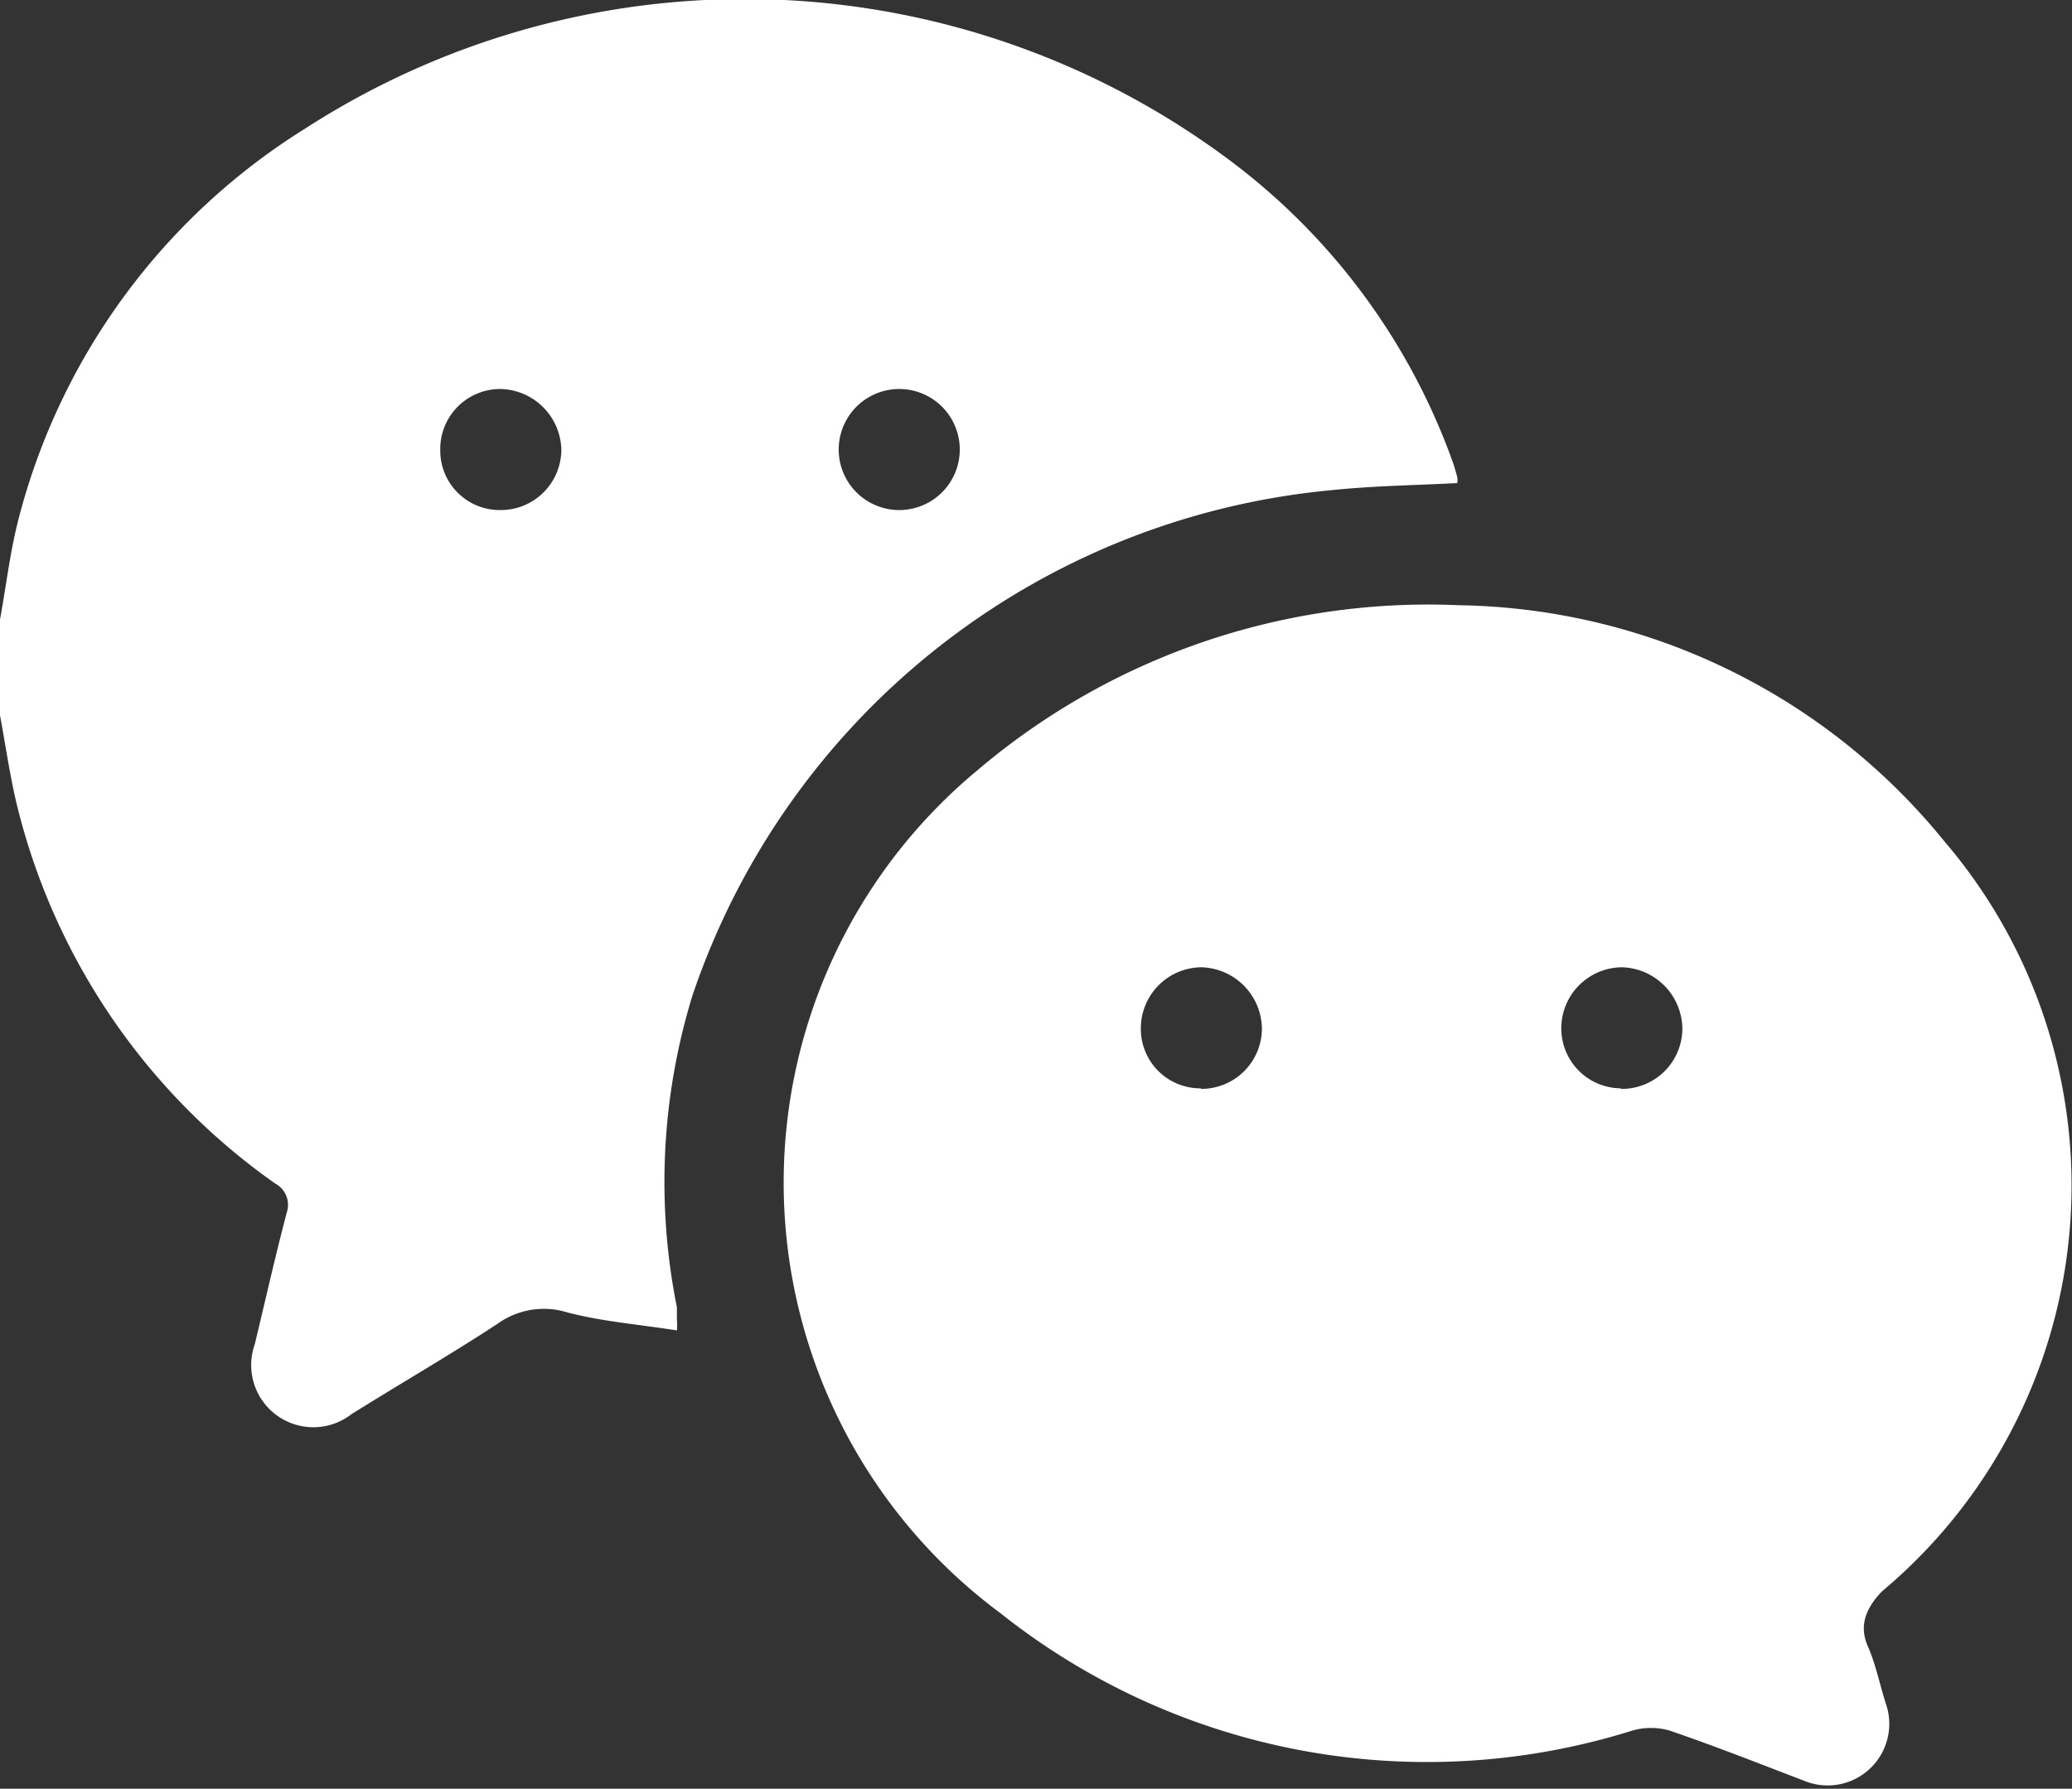
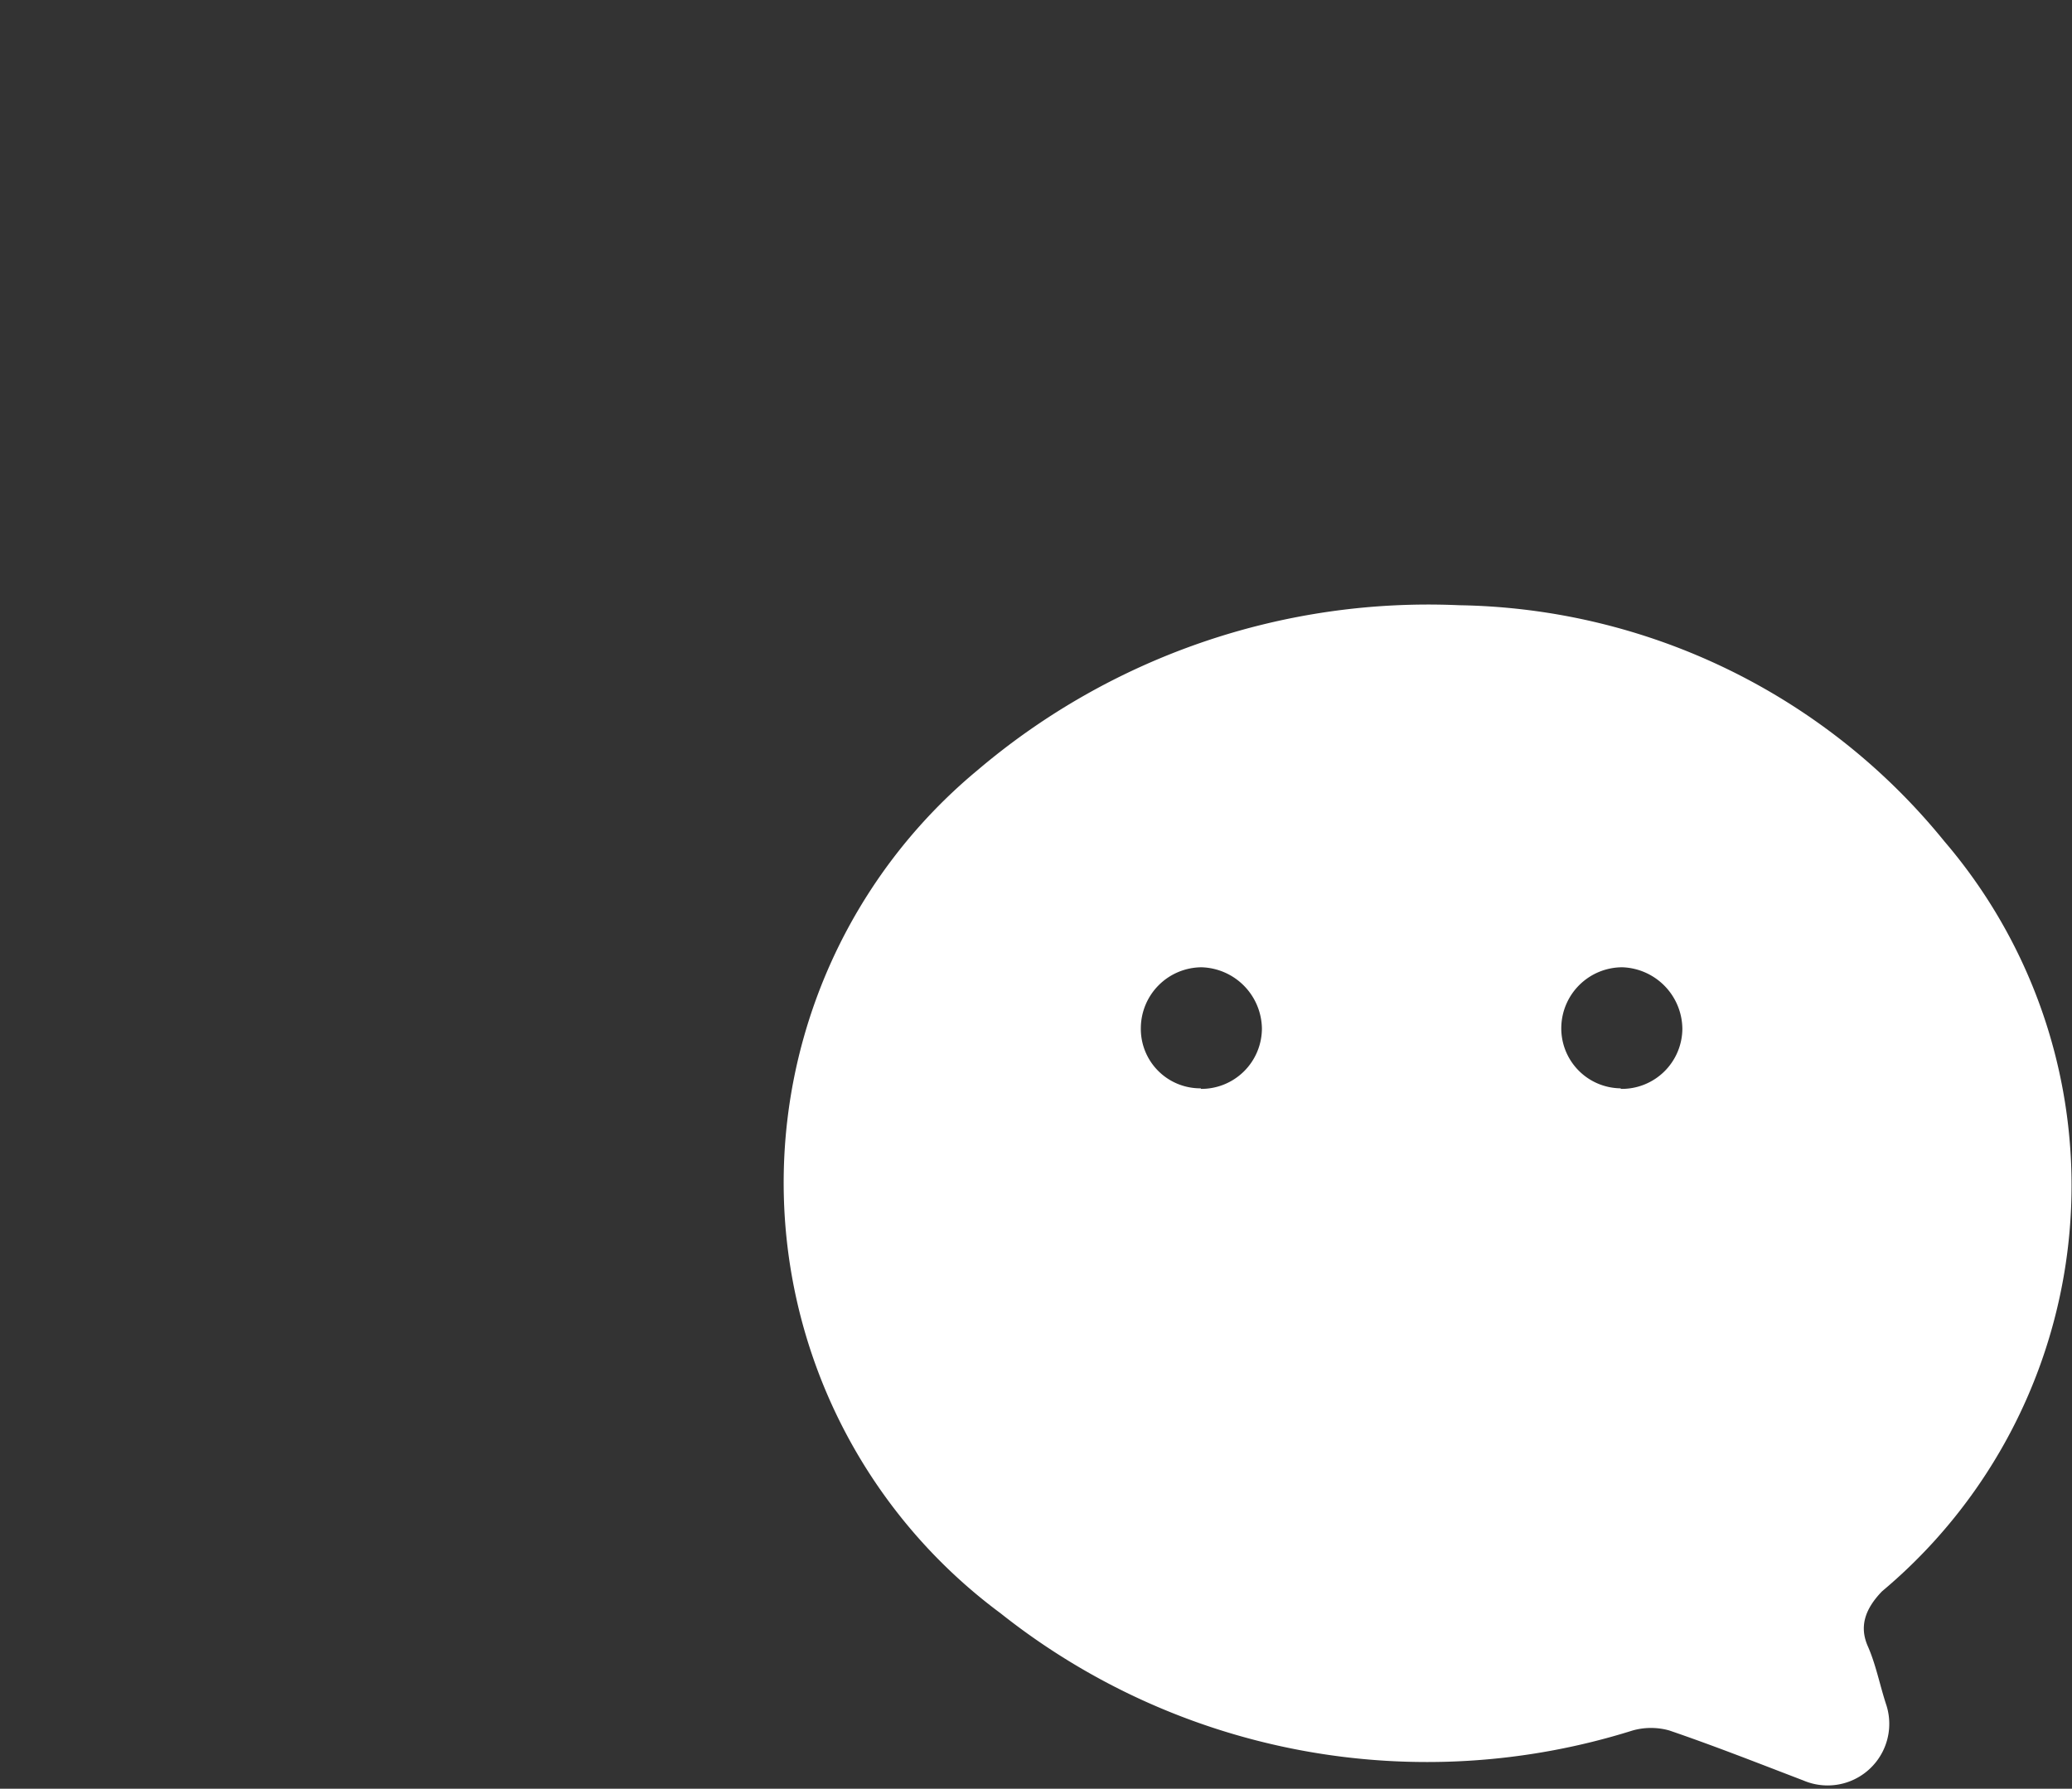
<svg xmlns="http://www.w3.org/2000/svg" viewBox="0 0 37.65 32.51">
  <rect x="0" y="0" width="37.65" height="32.51" fill="#333333" stroke="none" />
  <defs>
    <style>.cls-1{fill:#fff;}</style>
  </defs>
  <g id="图层_2" data-name="图层 2">
    <g id="图层_1-2" data-name="图层 1">
-       <path class="cls-1" d="M5,21.51a.44.44,0,0,1,.21.53c-.21.8-.39,1.6-.58,2.39A1.13,1.13,0,0,0,6.39,25.7c.88-.55,1.78-1.07,2.65-1.64a1.44,1.44,0,0,1,1.26-.21c.64.17,1.31.22,2,.33a1.18,1.18,0,0,0,0-.2l0-.22a11.55,11.55,0,0,1,.28-5.66A13.59,13.59,0,0,1,24.18,8.91c.76-.08,1.53-.09,2.3-.13a.37.37,0,0,0,0-.11l-.06-.21a11.82,11.82,0,0,0-4-5.49A14.72,14.72,0,0,0,5.54,2.34,11.84,11.84,0,0,0,.33,9.46c-.15.59-.22,1.2-.33,1.8V13c.11.59.19,1.18.34,1.76A11.85,11.85,0,0,0,5,21.51ZM16.34,7.07a1.1,1.1,0,0,1,0,2.2,1.1,1.1,0,1,1,0-2.2Zm-7.25,0a1.13,1.13,0,0,1,1.11,1.1,1.1,1.1,0,0,1-1.09,1.1A1.08,1.08,0,0,1,8,8.18,1.09,1.09,0,0,1,9.09,7.07Z" />
      <path class="cls-1" d="M26.52,11a12.65,12.65,0,0,0-8.76,3,9.74,9.74,0,0,0,.42,15.32,12.46,12.46,0,0,0,11.49,2.13,1.23,1.23,0,0,1,.66,0c.82.28,1.63.6,2.44.91A1.12,1.12,0,0,0,34.28,31c-.12-.36-.19-.74-.34-1.08s-.07-.66.26-1a9.62,9.62,0,0,0,1.13-13.63A11.58,11.58,0,0,0,26.52,11Zm-4.7,8.78a1.08,1.08,0,0,1-1.09-1.1,1.11,1.11,0,0,1,1.1-1.1,1.13,1.13,0,0,1,1.1,1.11A1.1,1.1,0,0,1,21.82,19.79Zm7.63,0a1.09,1.09,0,0,1-1.08-1.11,1.11,1.11,0,0,1,1.11-1.09,1.13,1.13,0,0,1,1.09,1.12A1.1,1.1,0,0,1,29.45,19.79Z" />
    </g>
  </g>
</svg>